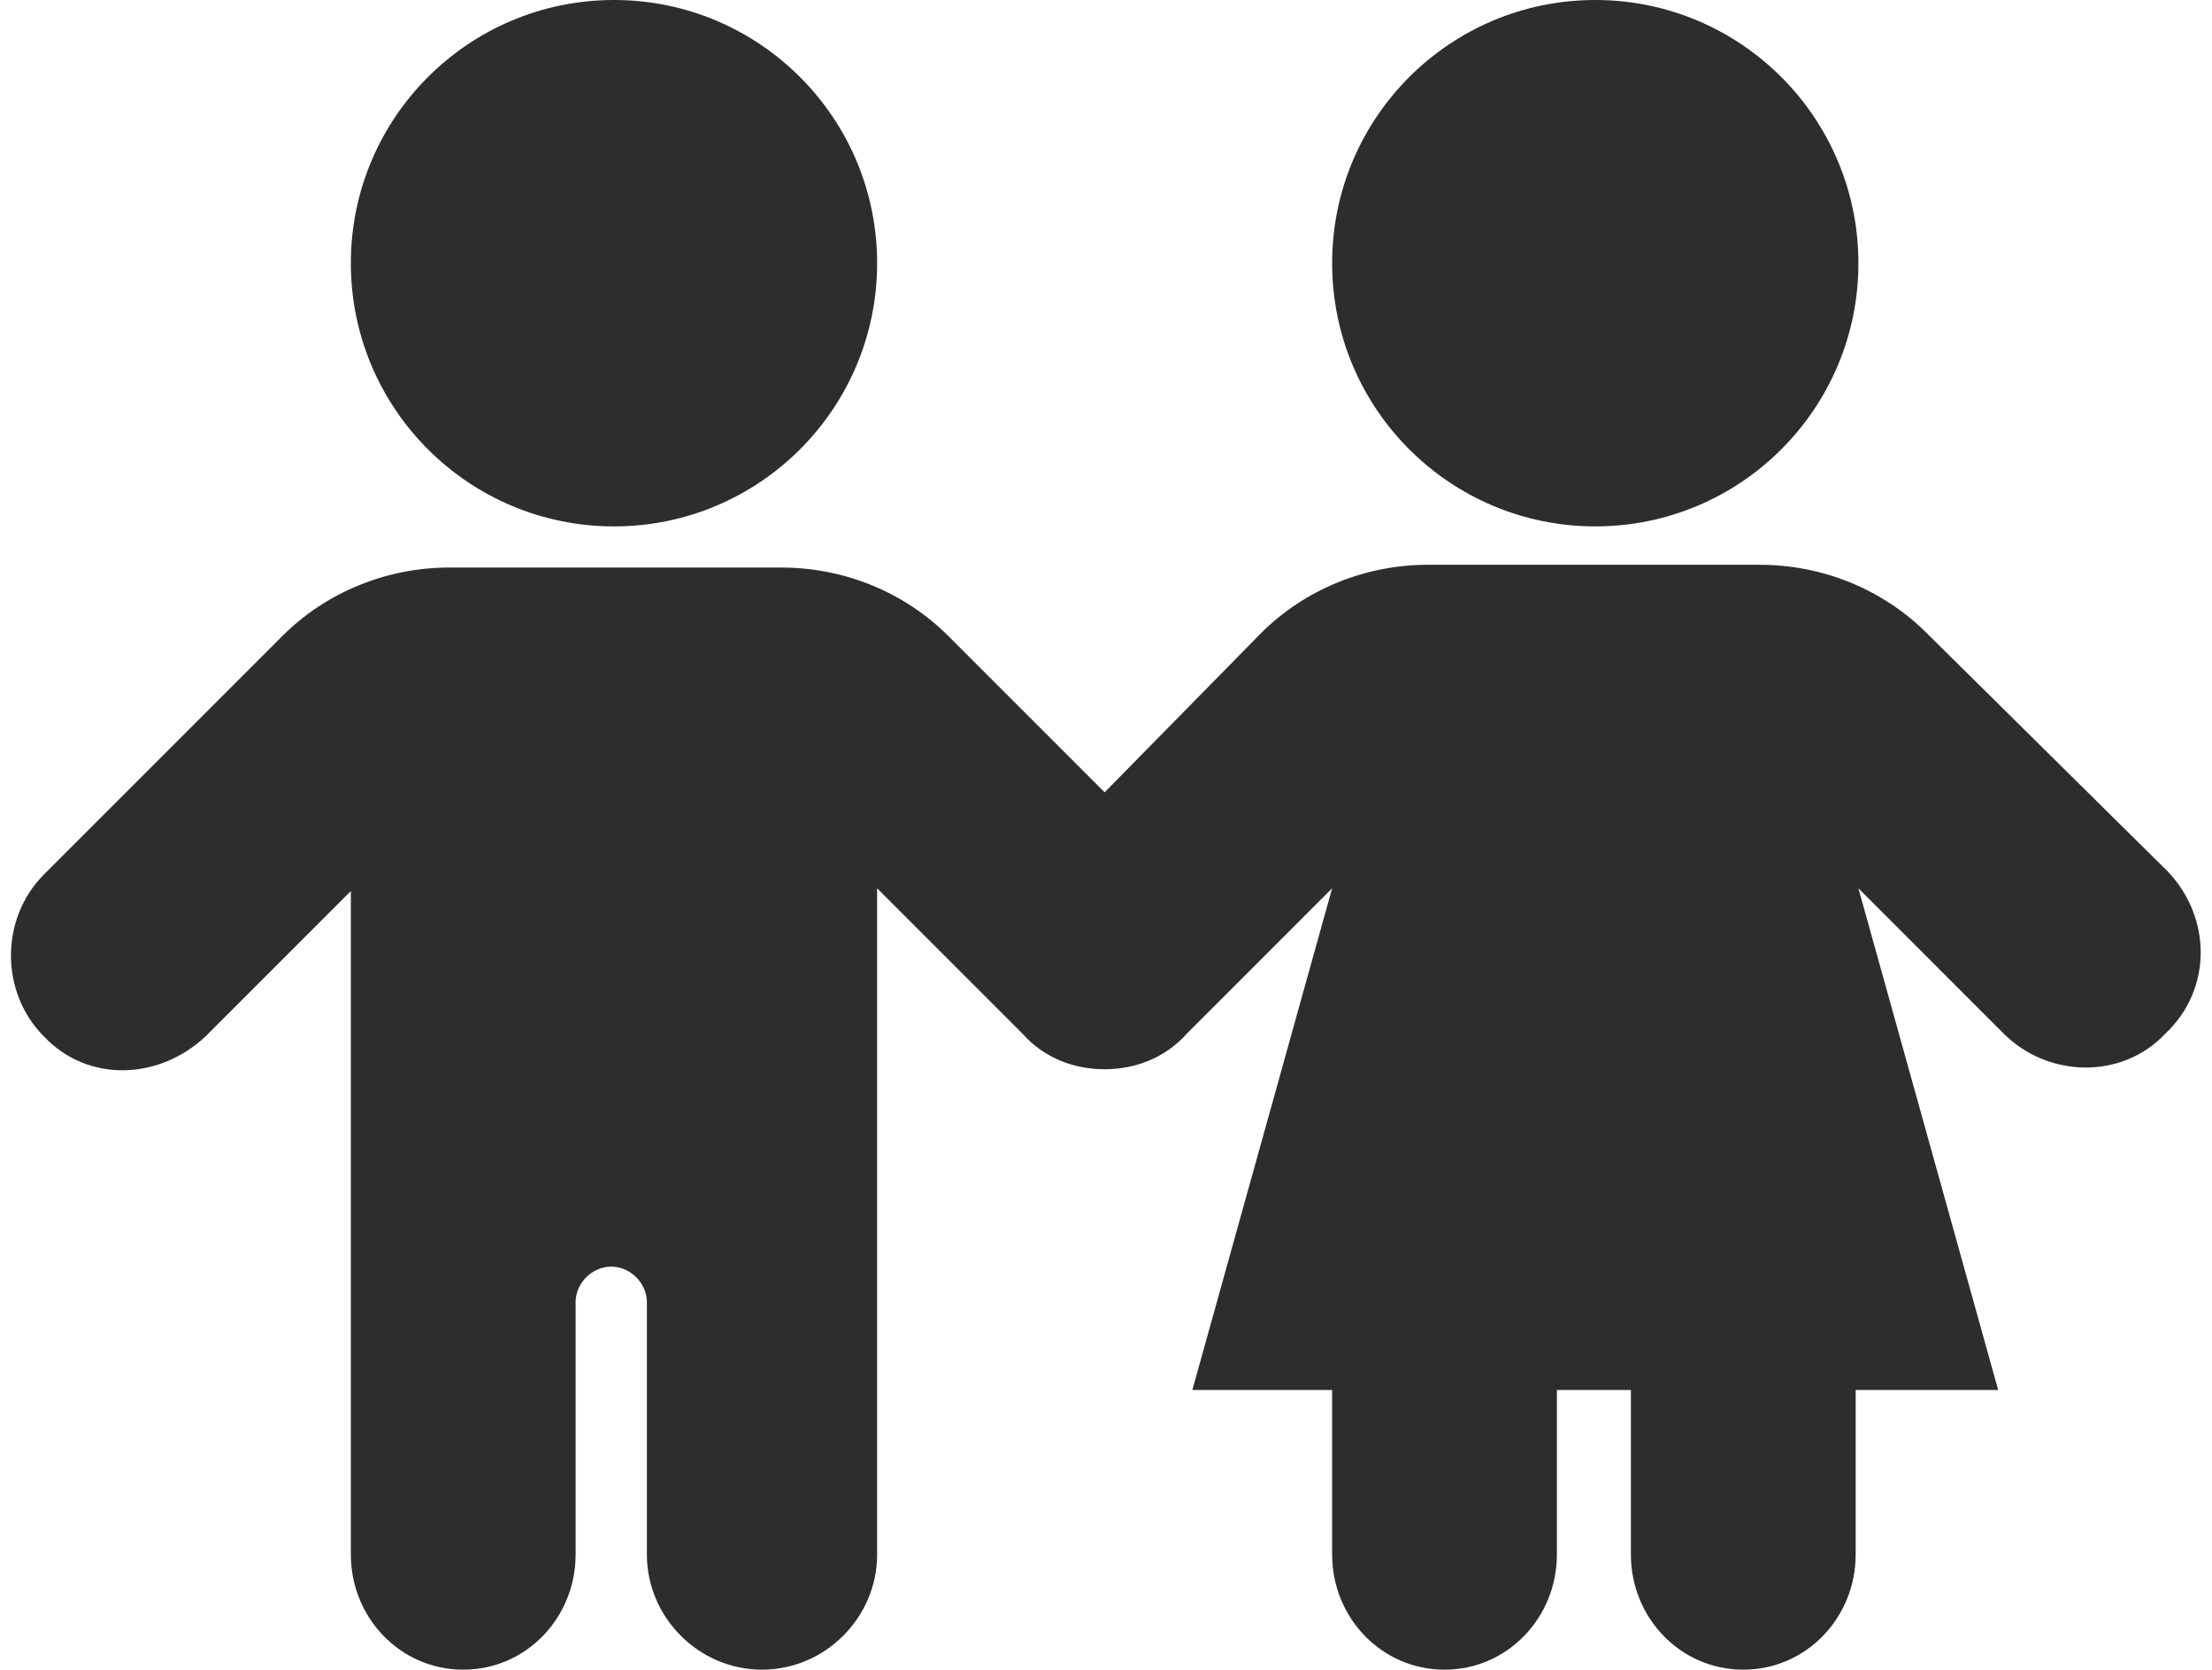
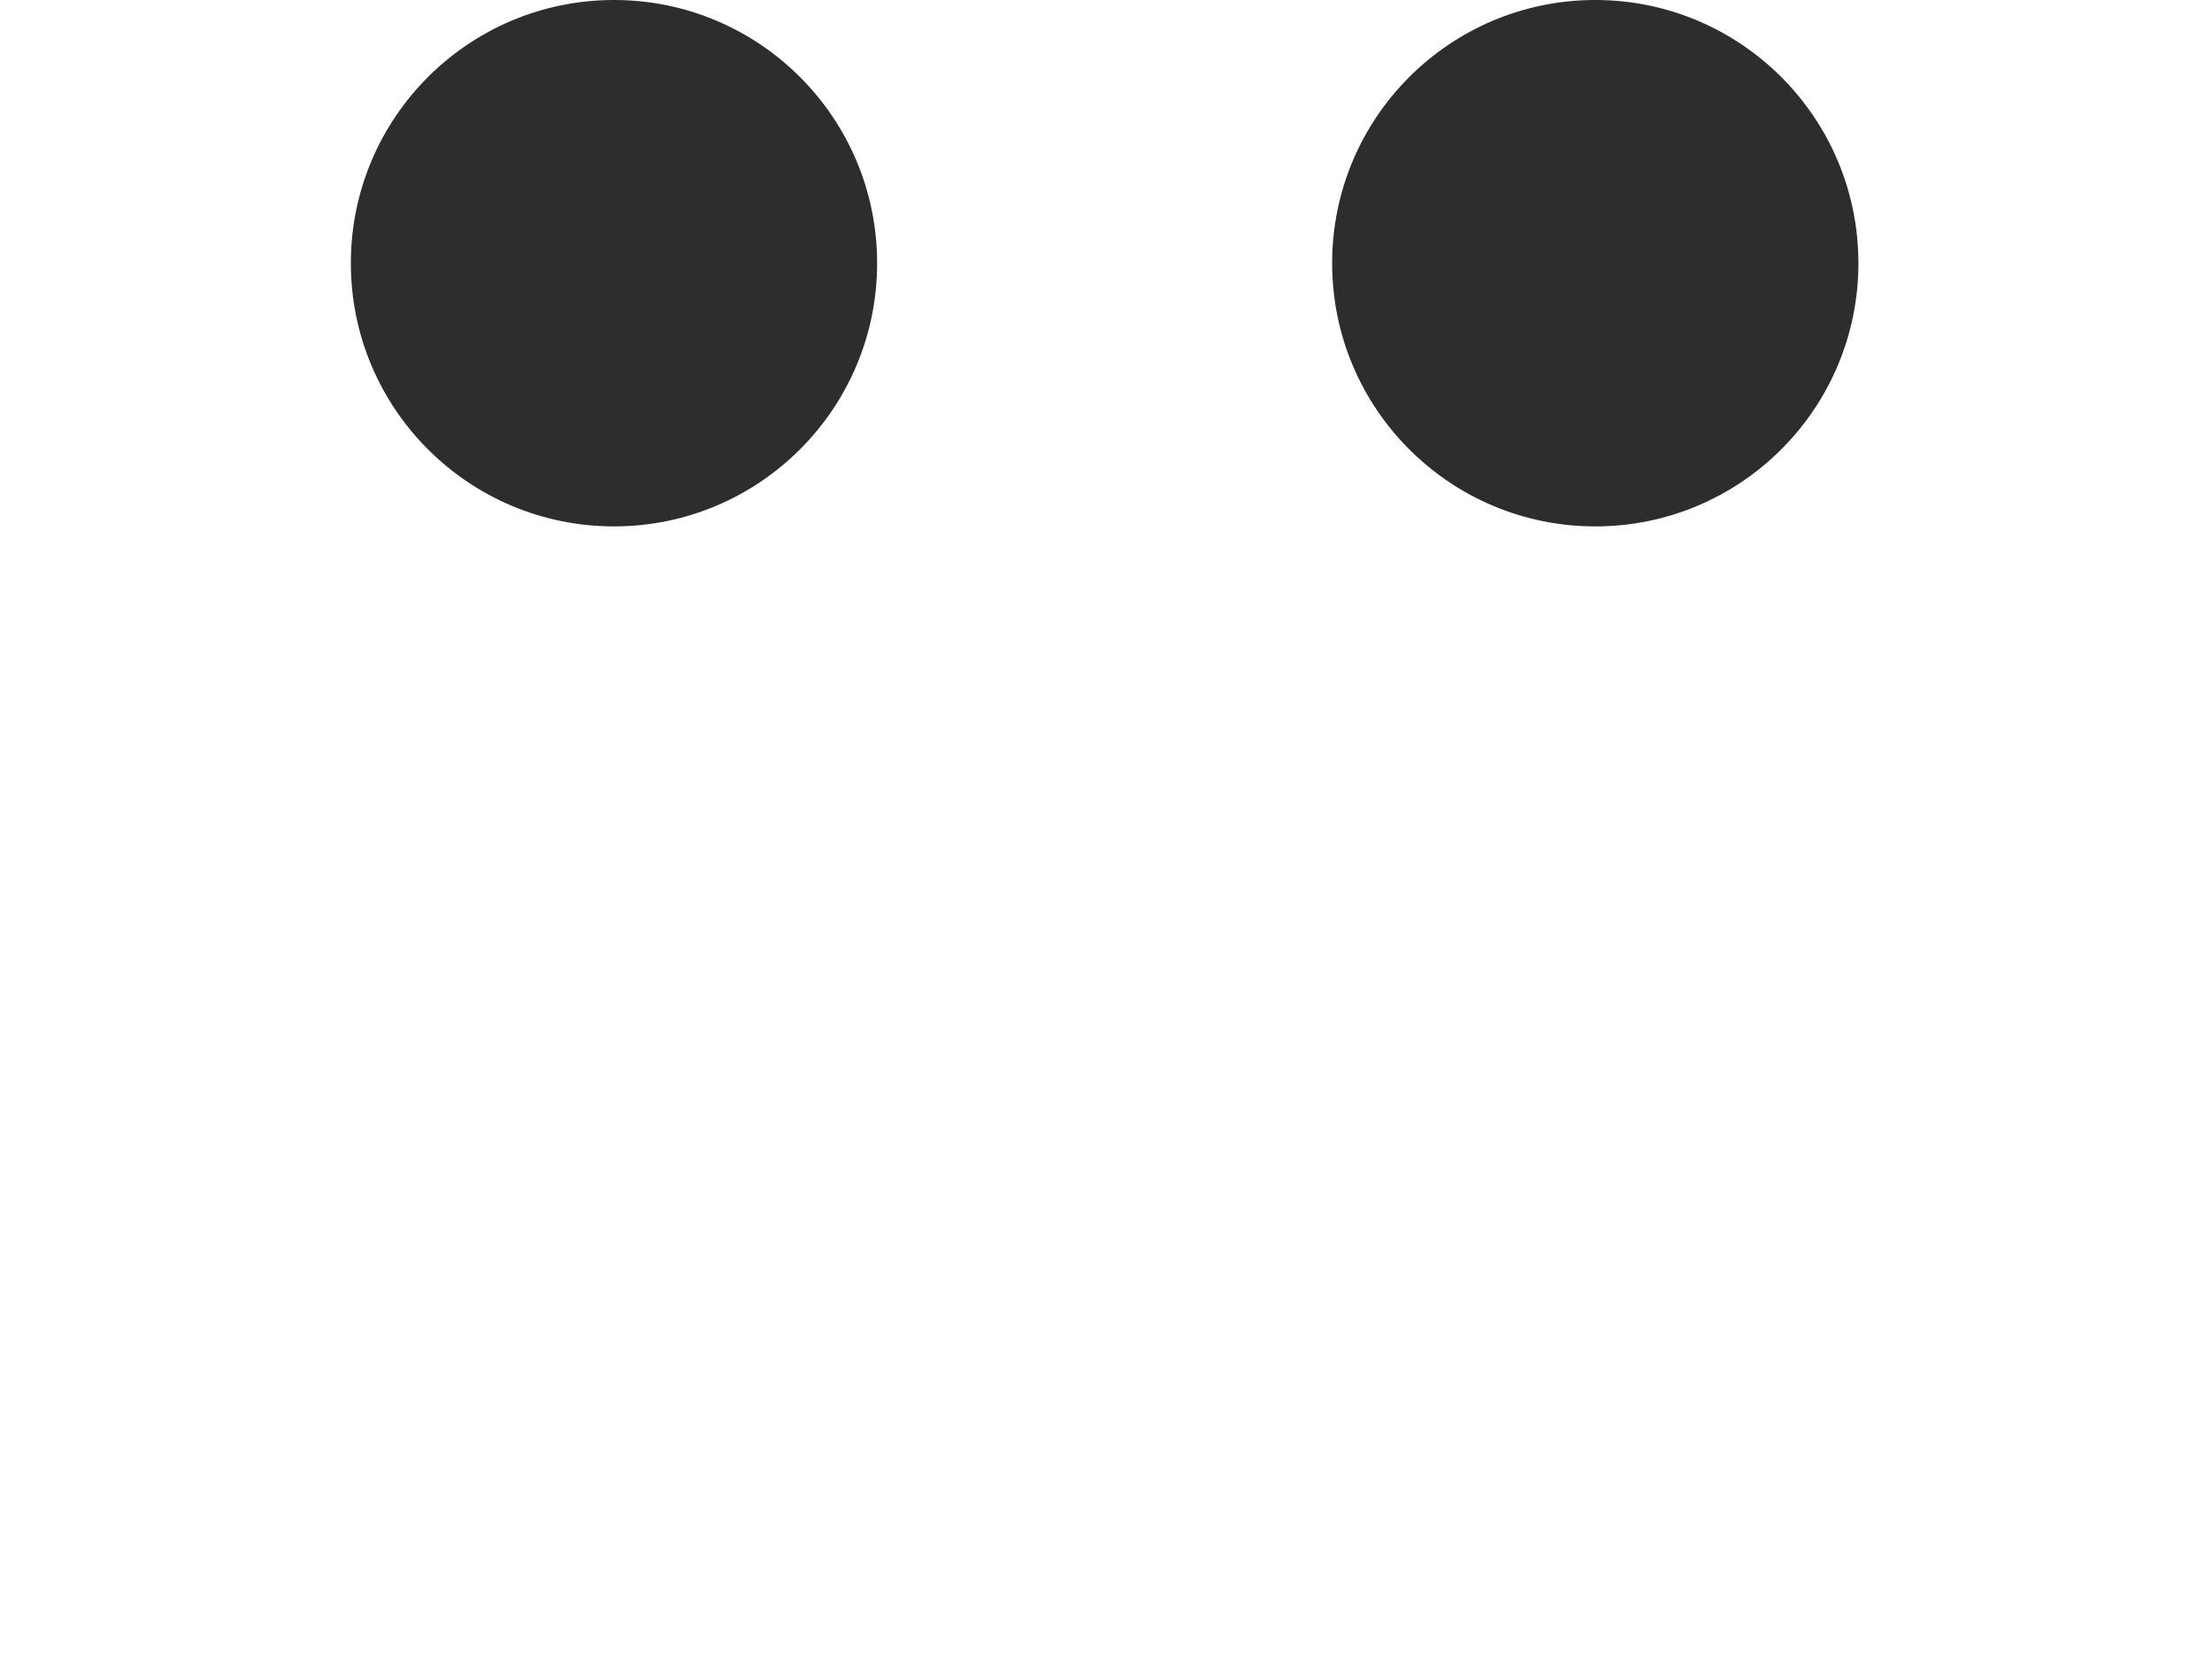
<svg xmlns="http://www.w3.org/2000/svg" fill="#2e2d2d" height="60.9" preserveAspectRatio="xMidYMid meet" version="1" viewBox="9.7 19.6 80.7 60.9" width="80.7" zoomAndPan="magnify">
  <g id="change1_1">
    <circle cx="32.1" cy="29.2" r="9.6" />
-     <path d="M37.6 80.4L37.6 80.4 37.6 80.4z" />
+     <path d="M37.6 80.4L37.6 80.4 37.6 80.4" />
    <path d="M26.6 80.4L26.6 80.4 26.6 80.4z" />
    <circle cx="67.9" cy="29.2" r="9.6" />
    <path d="M73.4 80.4L73.4 80.4 73.4 80.4z" />
-     <path d="M88.8,51.4L80,42.7c-1.6-1.6-3.8-2.5-6.1-2.5l-12.1,0c-2.3,0-4.5,0.9-6.1,2.5L50,48.5l-5.7-5.7c-1.6-1.6-3.8-2.5-6.1-2.5 l-12.1,0c-2.3,0-4.5,0.9-6.1,2.5l-8.7,8.7c-1.6,1.6-1.6,4.3,0,5.9h0c1.6,1.7,4.2,1.6,5.9,0l5.3-5.3v24.2c0,2.3,1.8,4.2,4.1,4.2 c2.3,0,4.1-1.9,4.1-4.2v-9.2c0-0.7,0.6-1.3,1.3-1.3c0.7,0,1.3,0.6,1.3,1.3v9.2c0,2.3,1.9,4.2,4.2,4.2c2.3,0,4.2-1.9,4.2-4.2V52 l5.3,5.3c0.8,0.9,1.9,1.3,3,1.3c1.1,0,2.2-0.4,3-1.3l5.3-5.3l-5.1,18.3h5.1v6c0,2.3,1.8,4.2,4.1,4.2c2.3,0,4.1-1.9,4.1-4.2v-6h2.7 v6c0,2.3,1.8,4.2,4.1,4.2c2.3,0,4.1-1.9,4.1-4.2v-6h5.2L77.5,52l5.3,5.3c1.6,1.6,4.3,1.7,5.9,0h0C90.4,55.7,90.4,53.1,88.8,51.4z" />
-     <path d="M62.4 80.4L62.4 80.4 62.4 80.4z" />
  </g>
</svg>